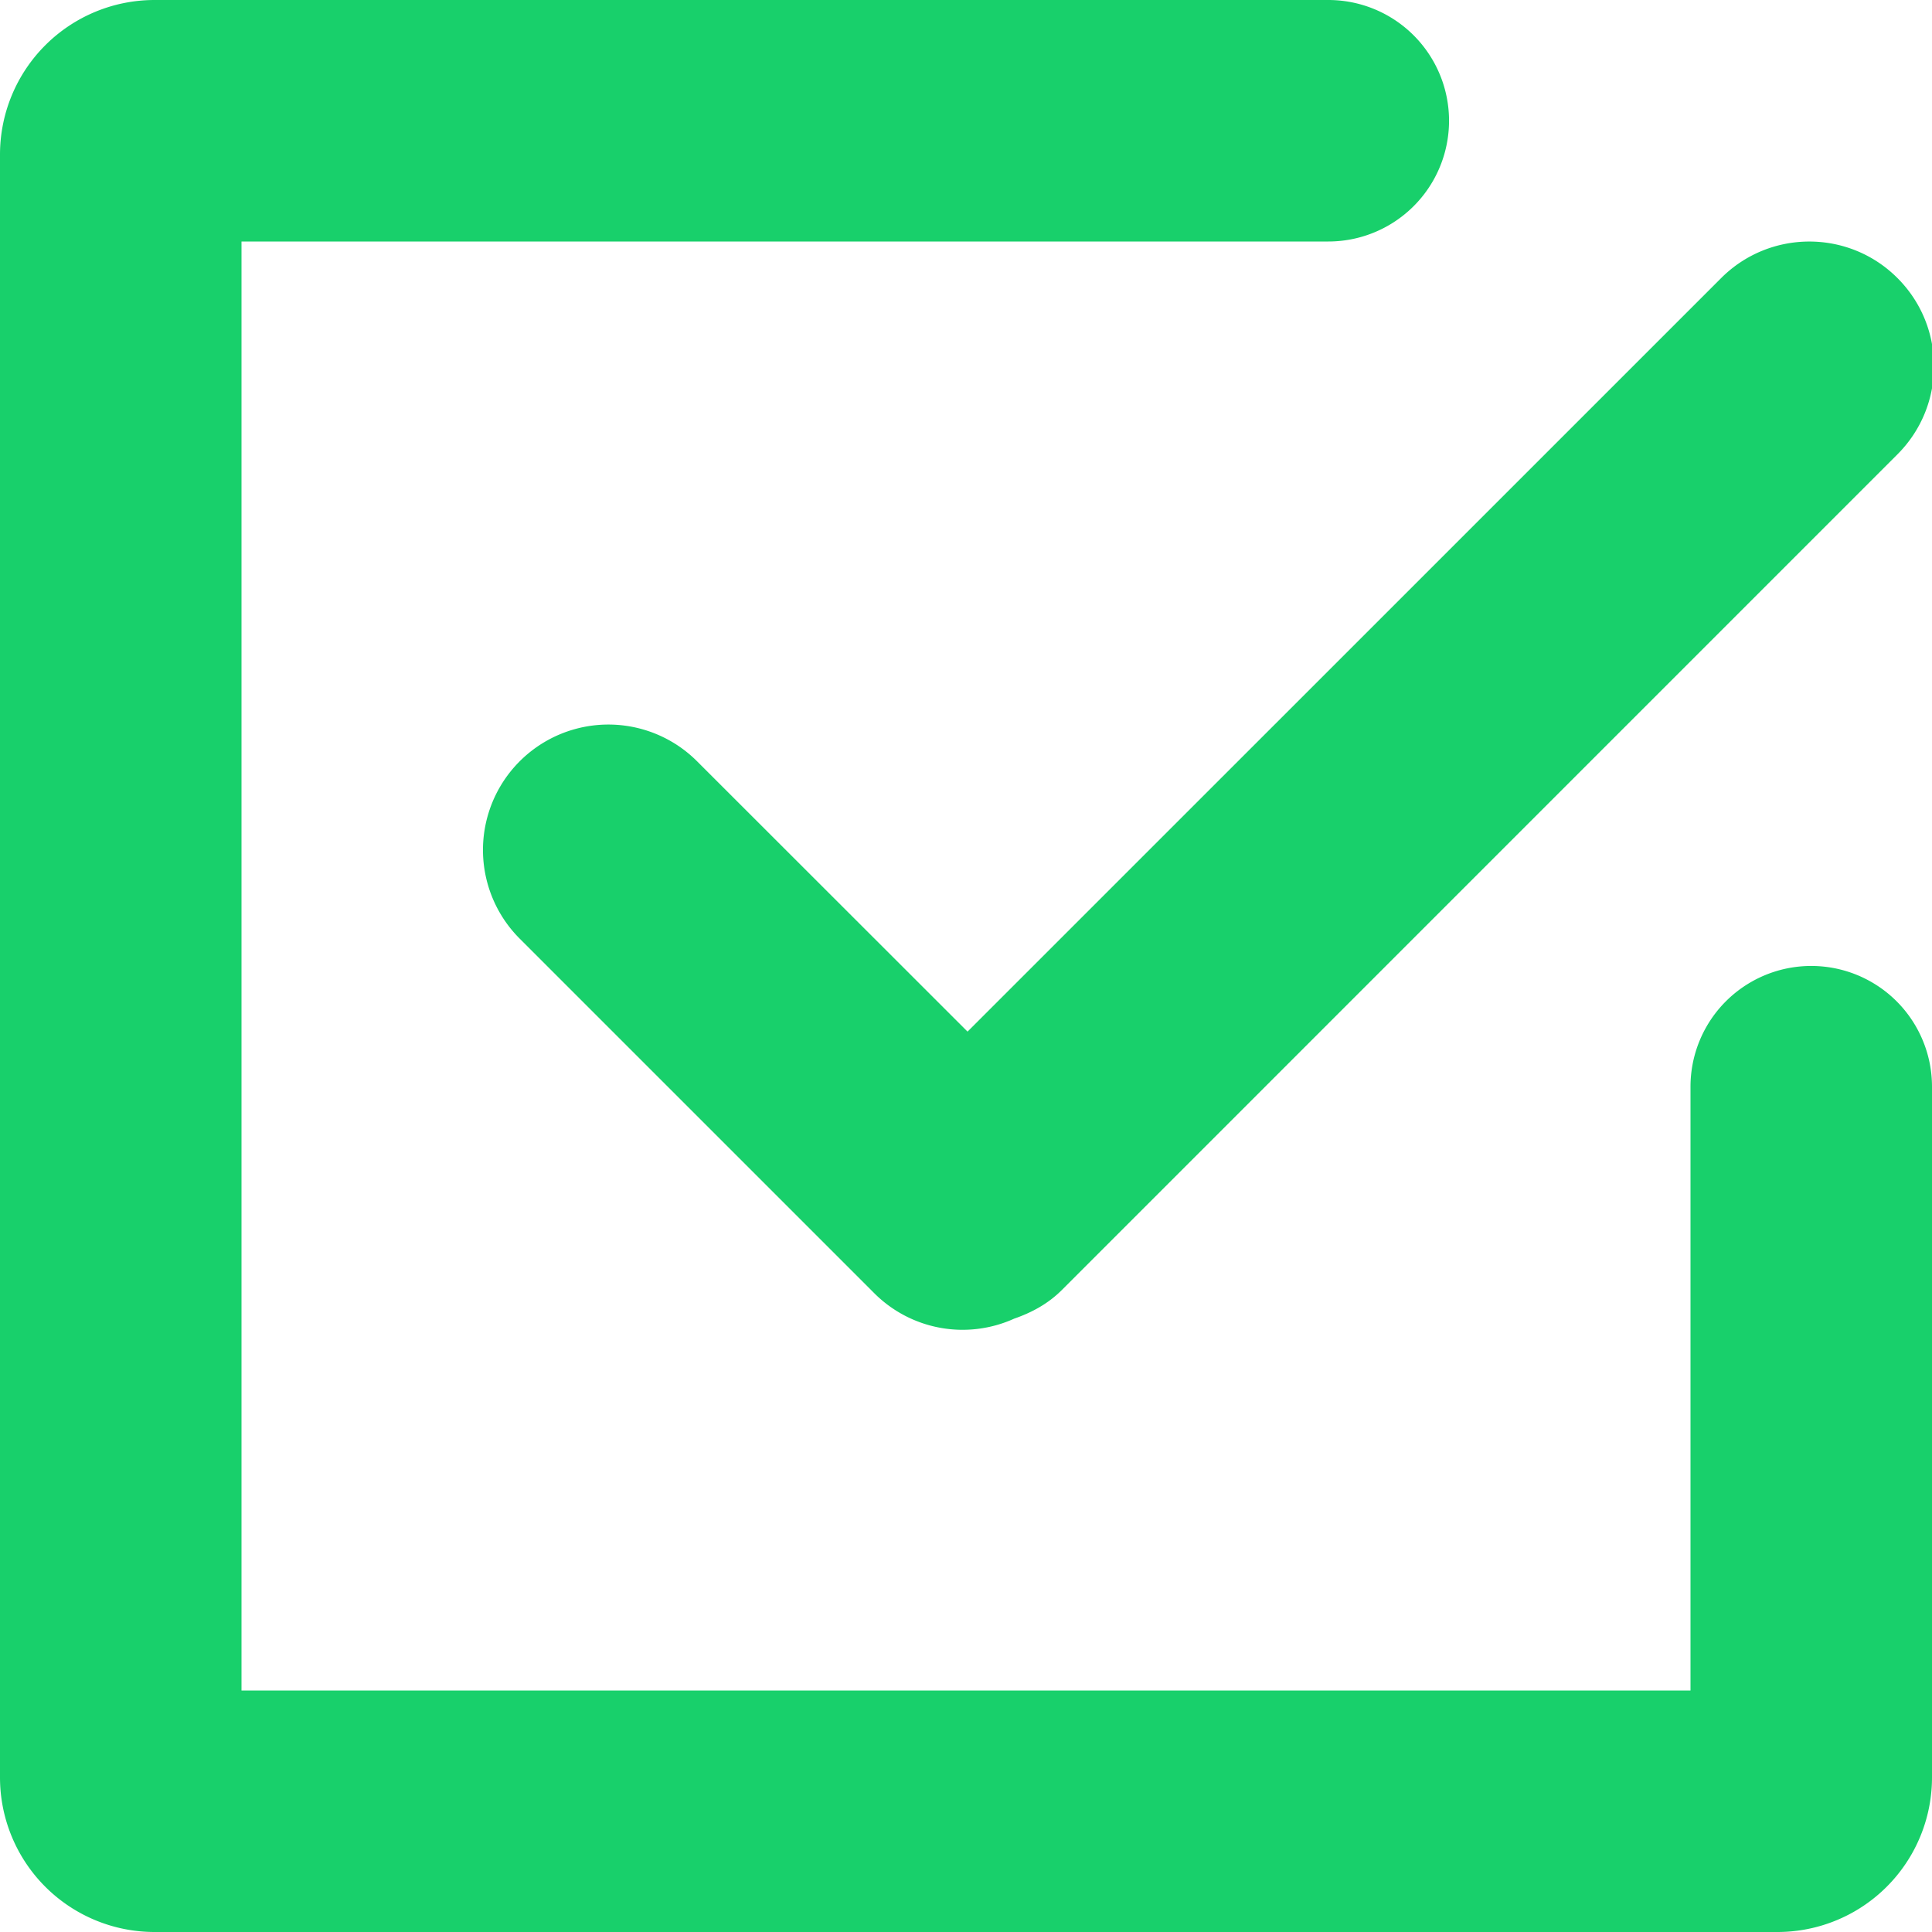
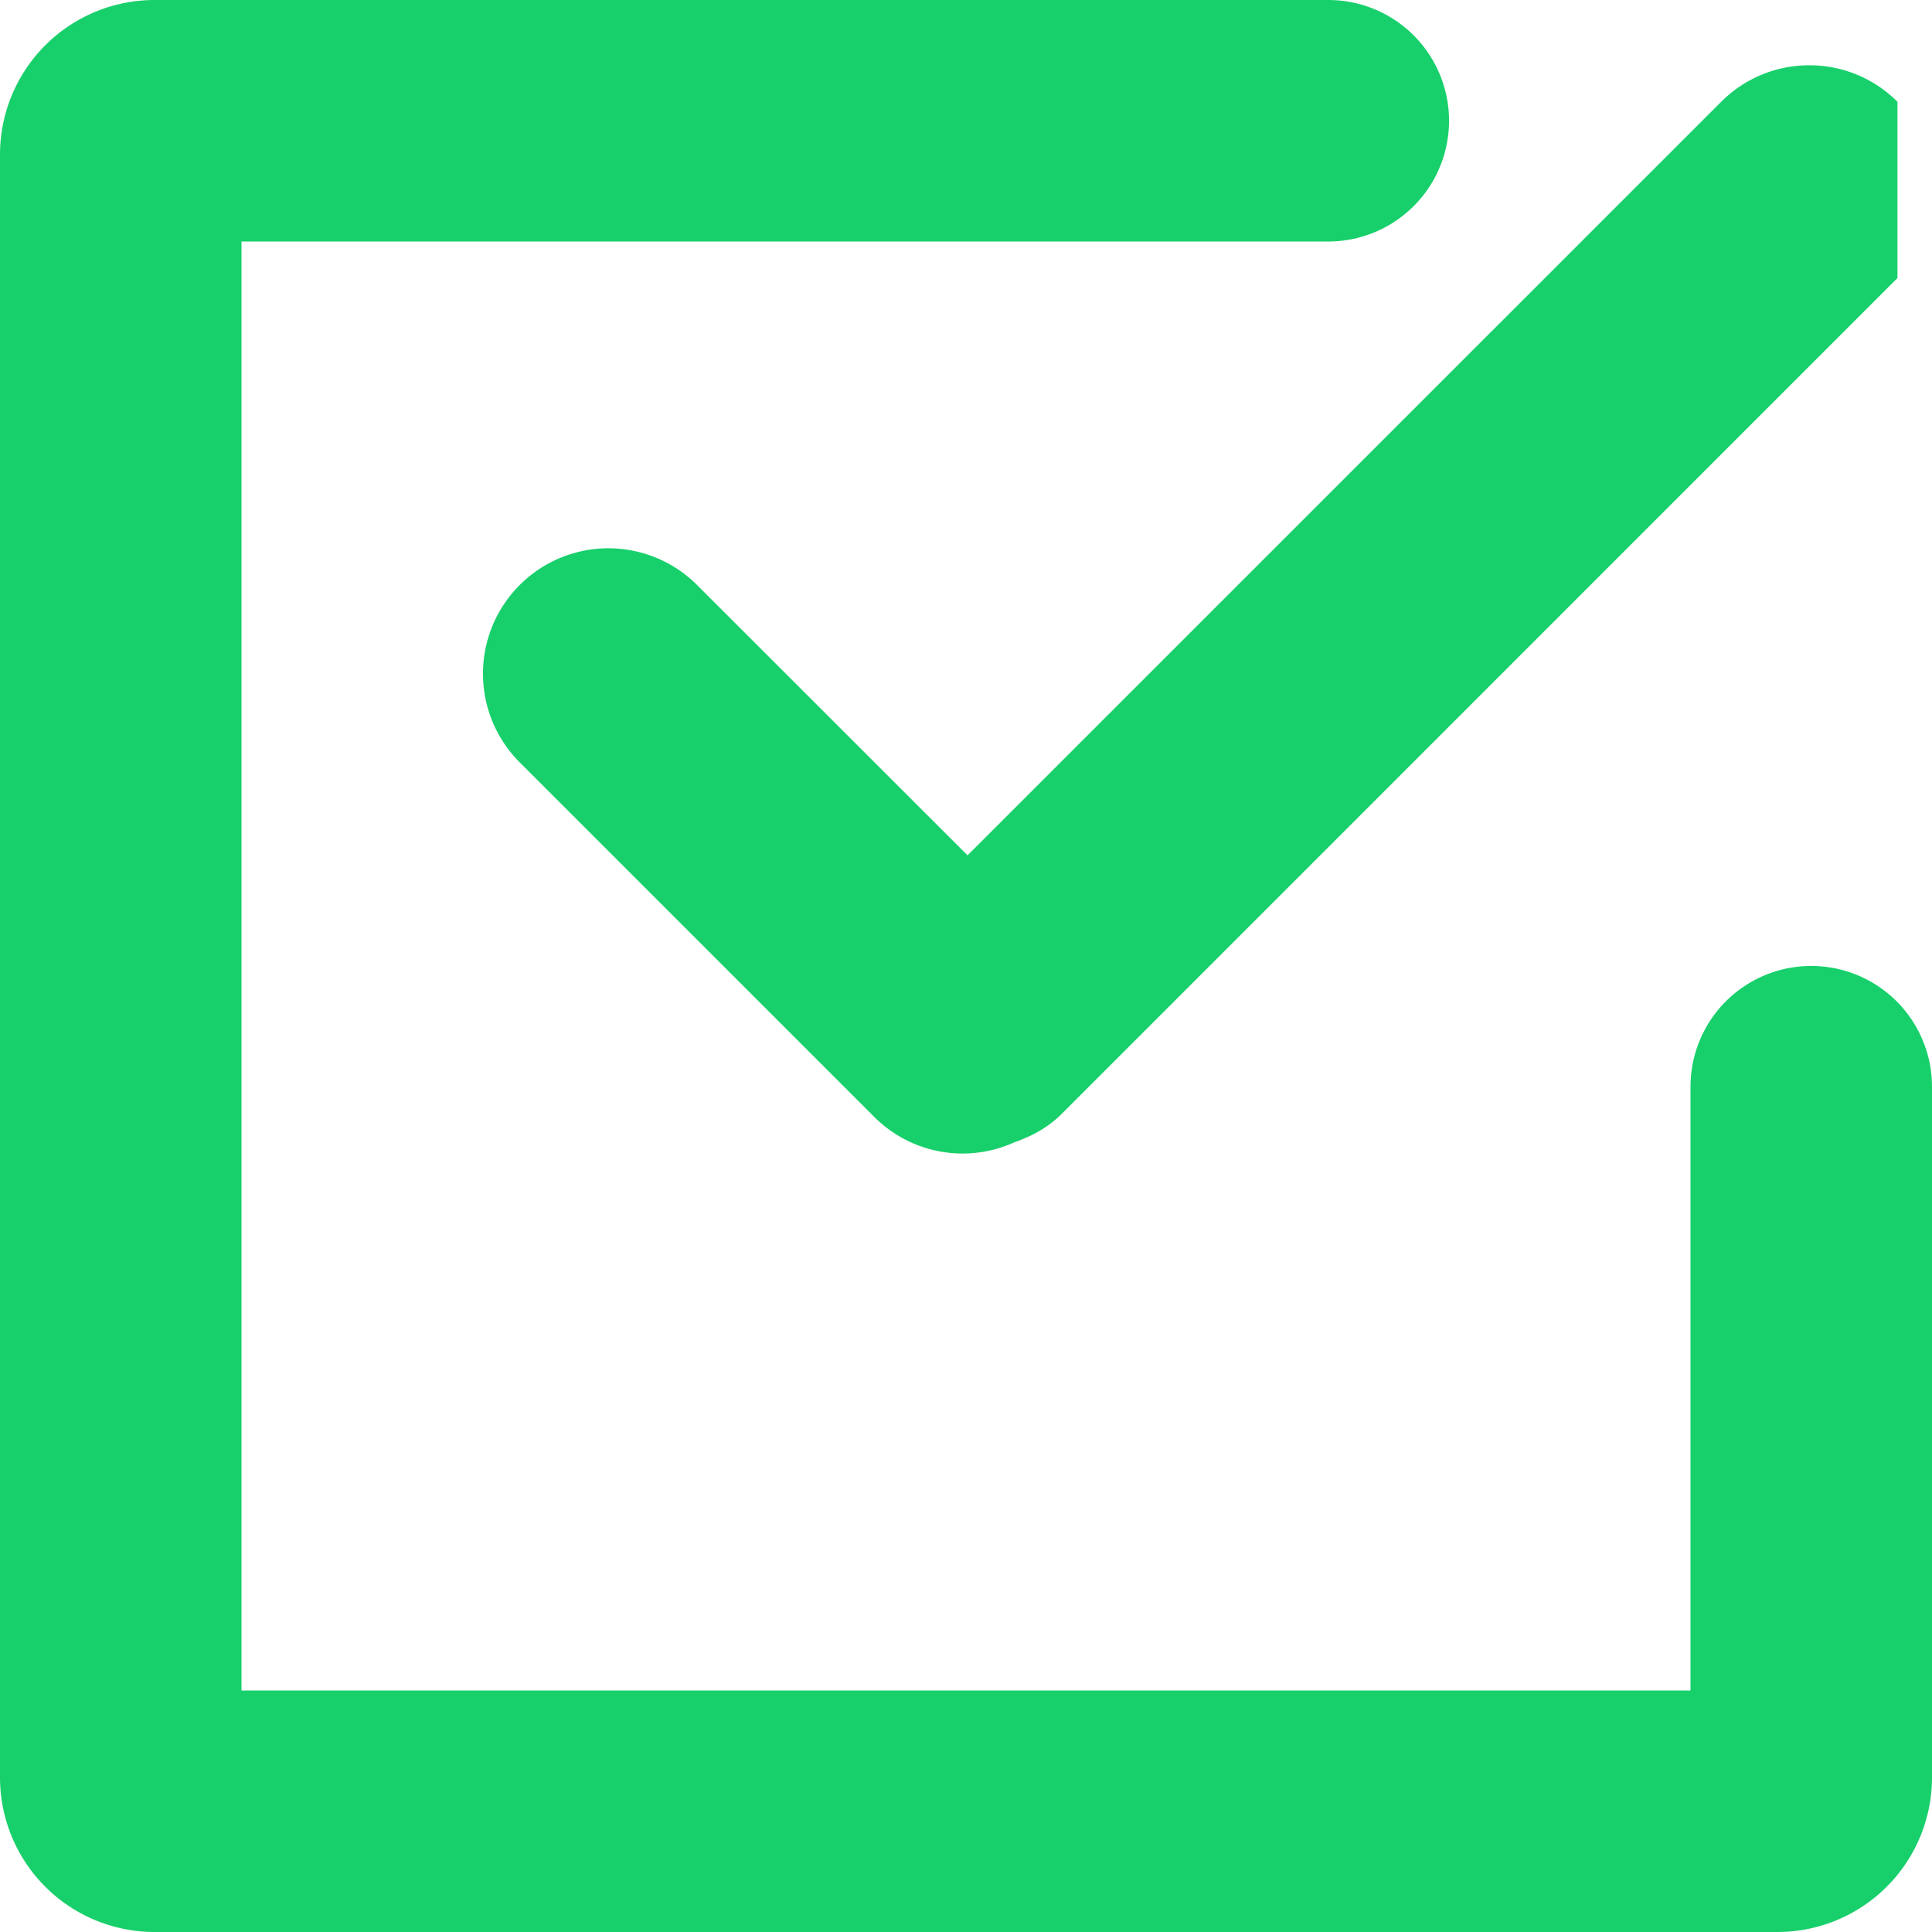
<svg xmlns="http://www.w3.org/2000/svg" width="25" height="25" version="1.1" viewBox="0 0 25 25">
  <g id="Page-1" fill="none" fill-rule="evenodd" stroke="none" stroke-width="1">
    <g id="Sales" fill="#18D06B" transform="translate(-326 -807)">
-       <path id="task" d="M343.188 807a1.562 1.562 0 1 1 0 3.125h-14.063v18.75h18.75v-7.813a1.562 1.562 0 1 1 3.125 0V830a2 2 0 0 1-2 2h-21a2 2 0 0 1-2-2v-21a2 2 0 0 1 2-2h15.188Zm7.365 3.598c.63.63.63 1.651 0 2.281l-10.812 10.813c-.18.18-.392.293-.617.371a1.616 1.616 0 0 1-1.807-.325l-4.592-4.592a1.622 1.622 0 1 1 2.295-2.295l3.5 3.498 9.752-9.751c.63-.63 1.652-.63 2.281 0Z" />
+       <path id="task" d="M343.188 807a1.562 1.562 0 1 1 0 3.125h-14.063v18.75h18.75v-7.813a1.562 1.562 0 1 1 3.125 0V830a2 2 0 0 1-2 2h-21a2 2 0 0 1-2-2v-21a2 2 0 0 1 2-2h15.188Zm7.365 3.598l-10.812 10.813c-.18.18-.392.293-.617.371a1.616 1.616 0 0 1-1.807-.325l-4.592-4.592a1.622 1.622 0 1 1 2.295-2.295l3.5 3.498 9.752-9.751c.63-.63 1.652-.63 2.281 0Z" />
    </g>
  </g>
</svg>